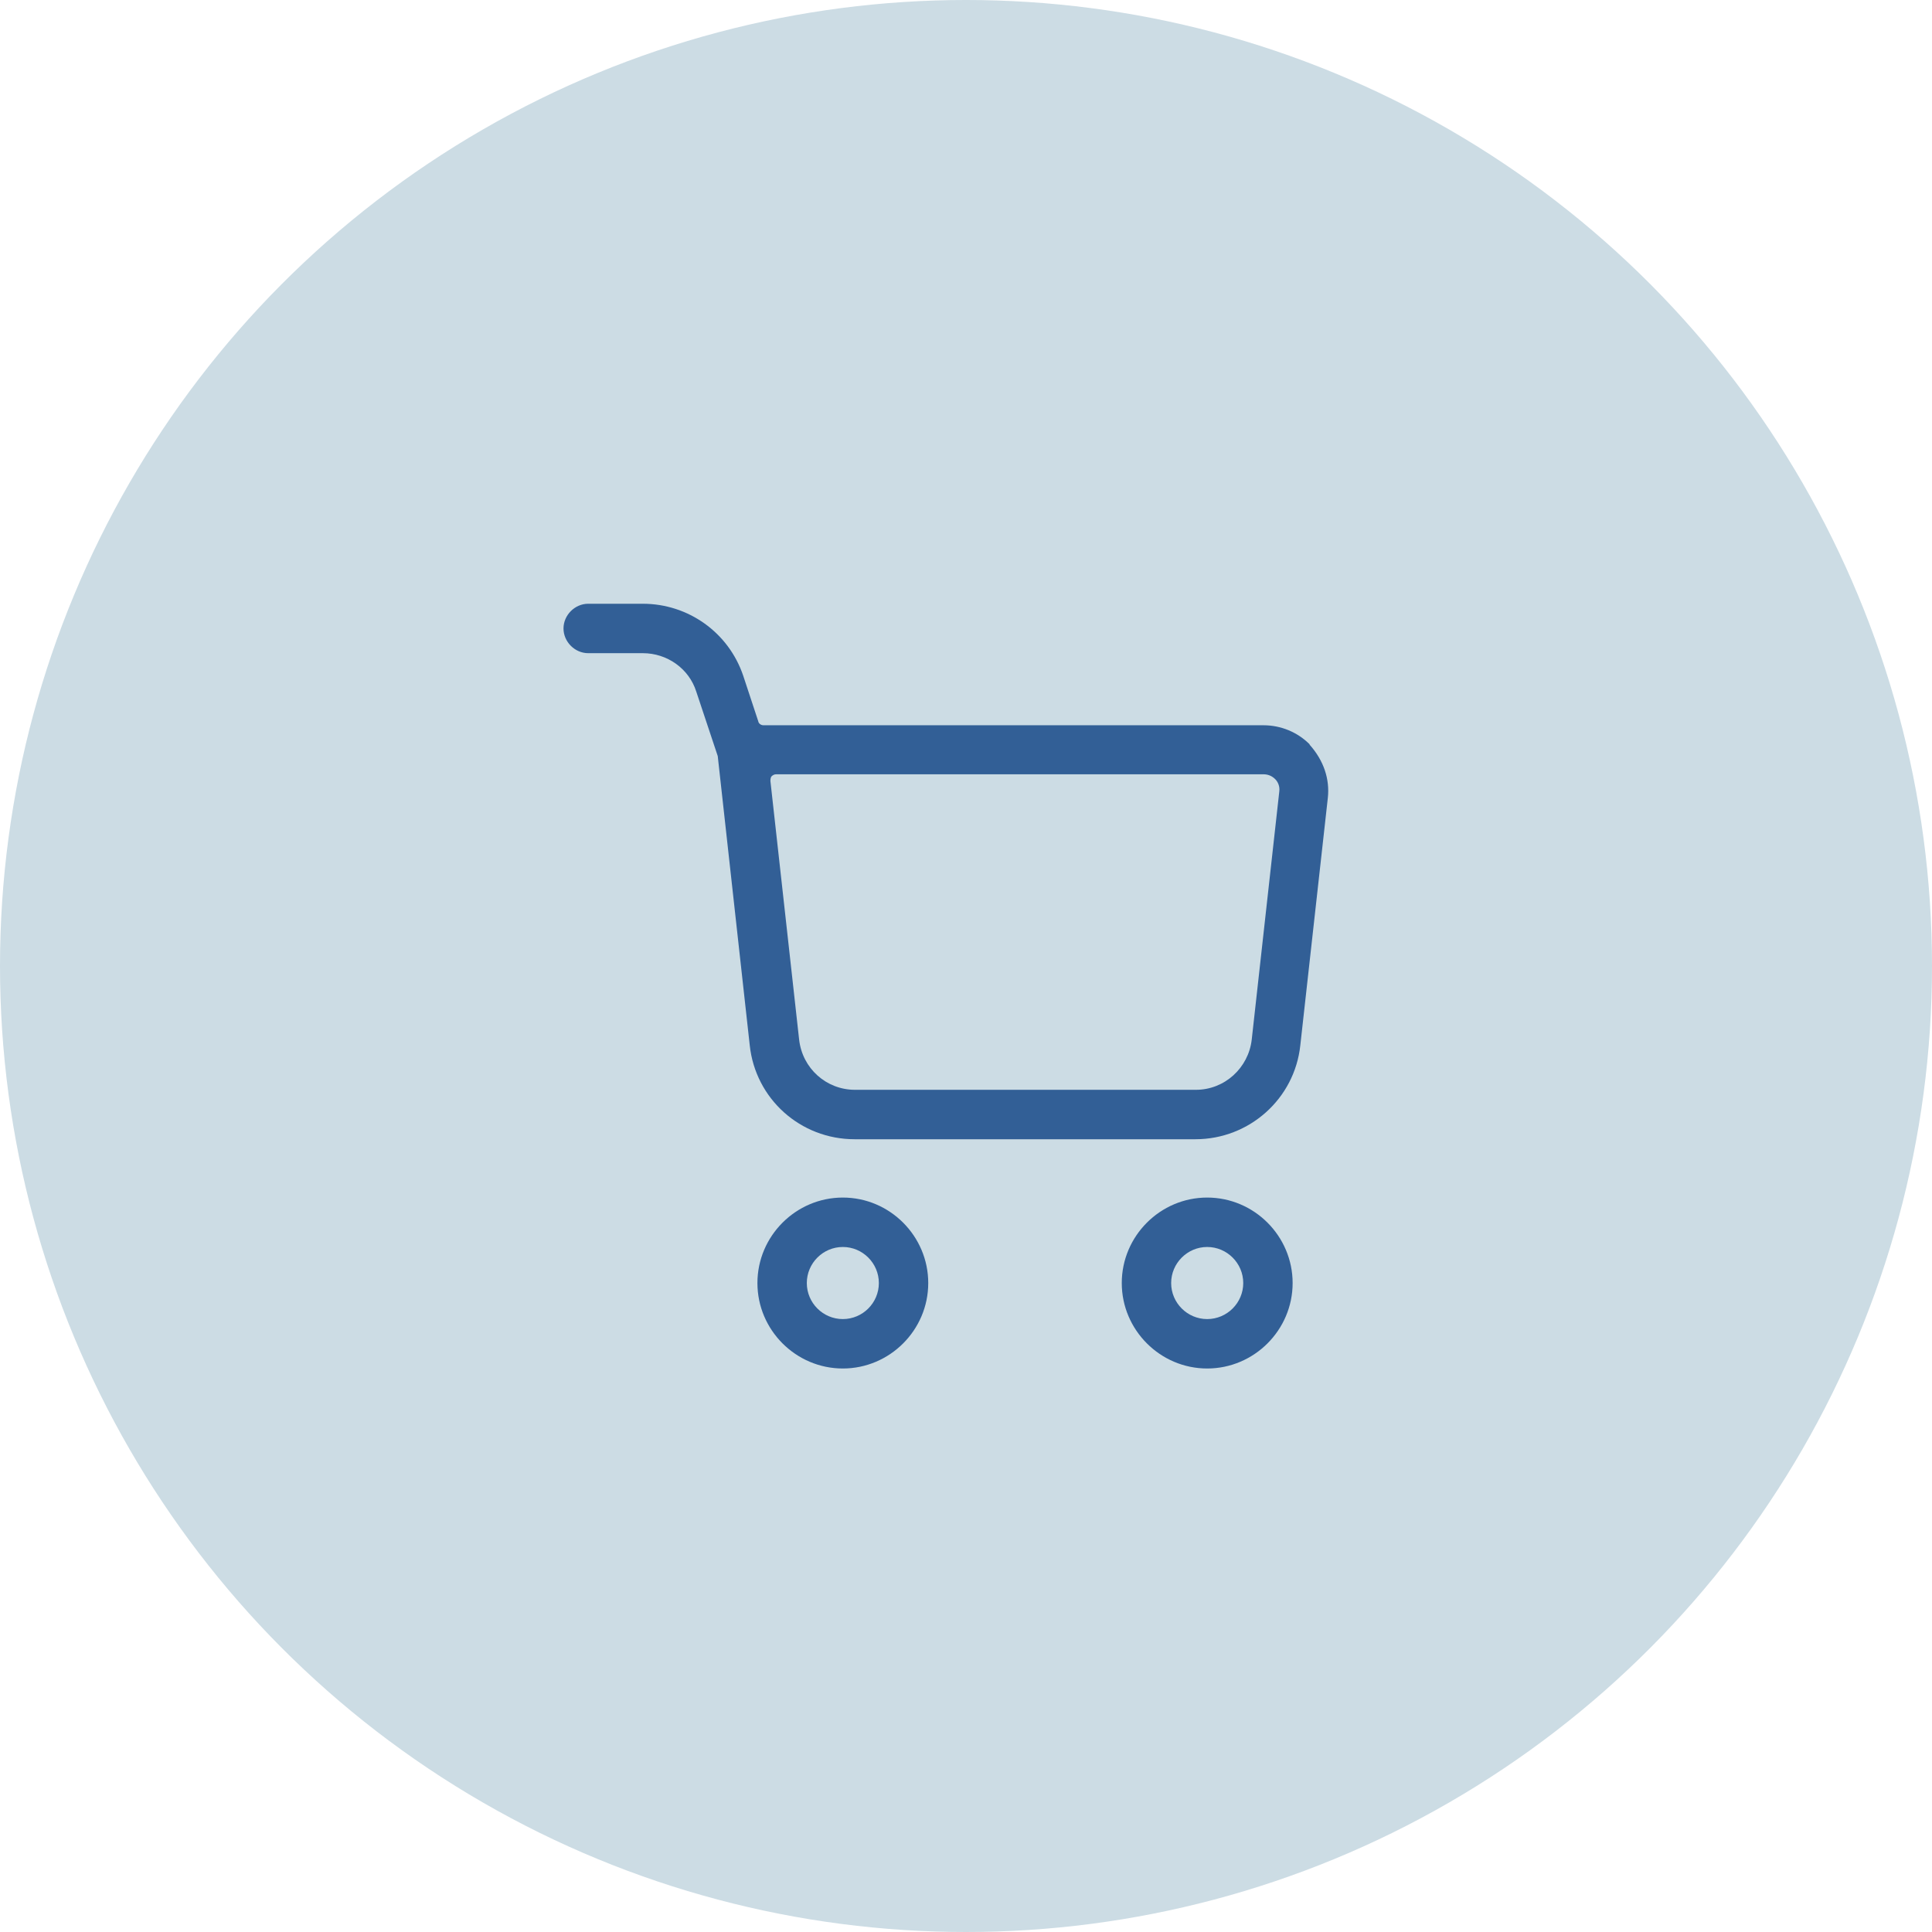
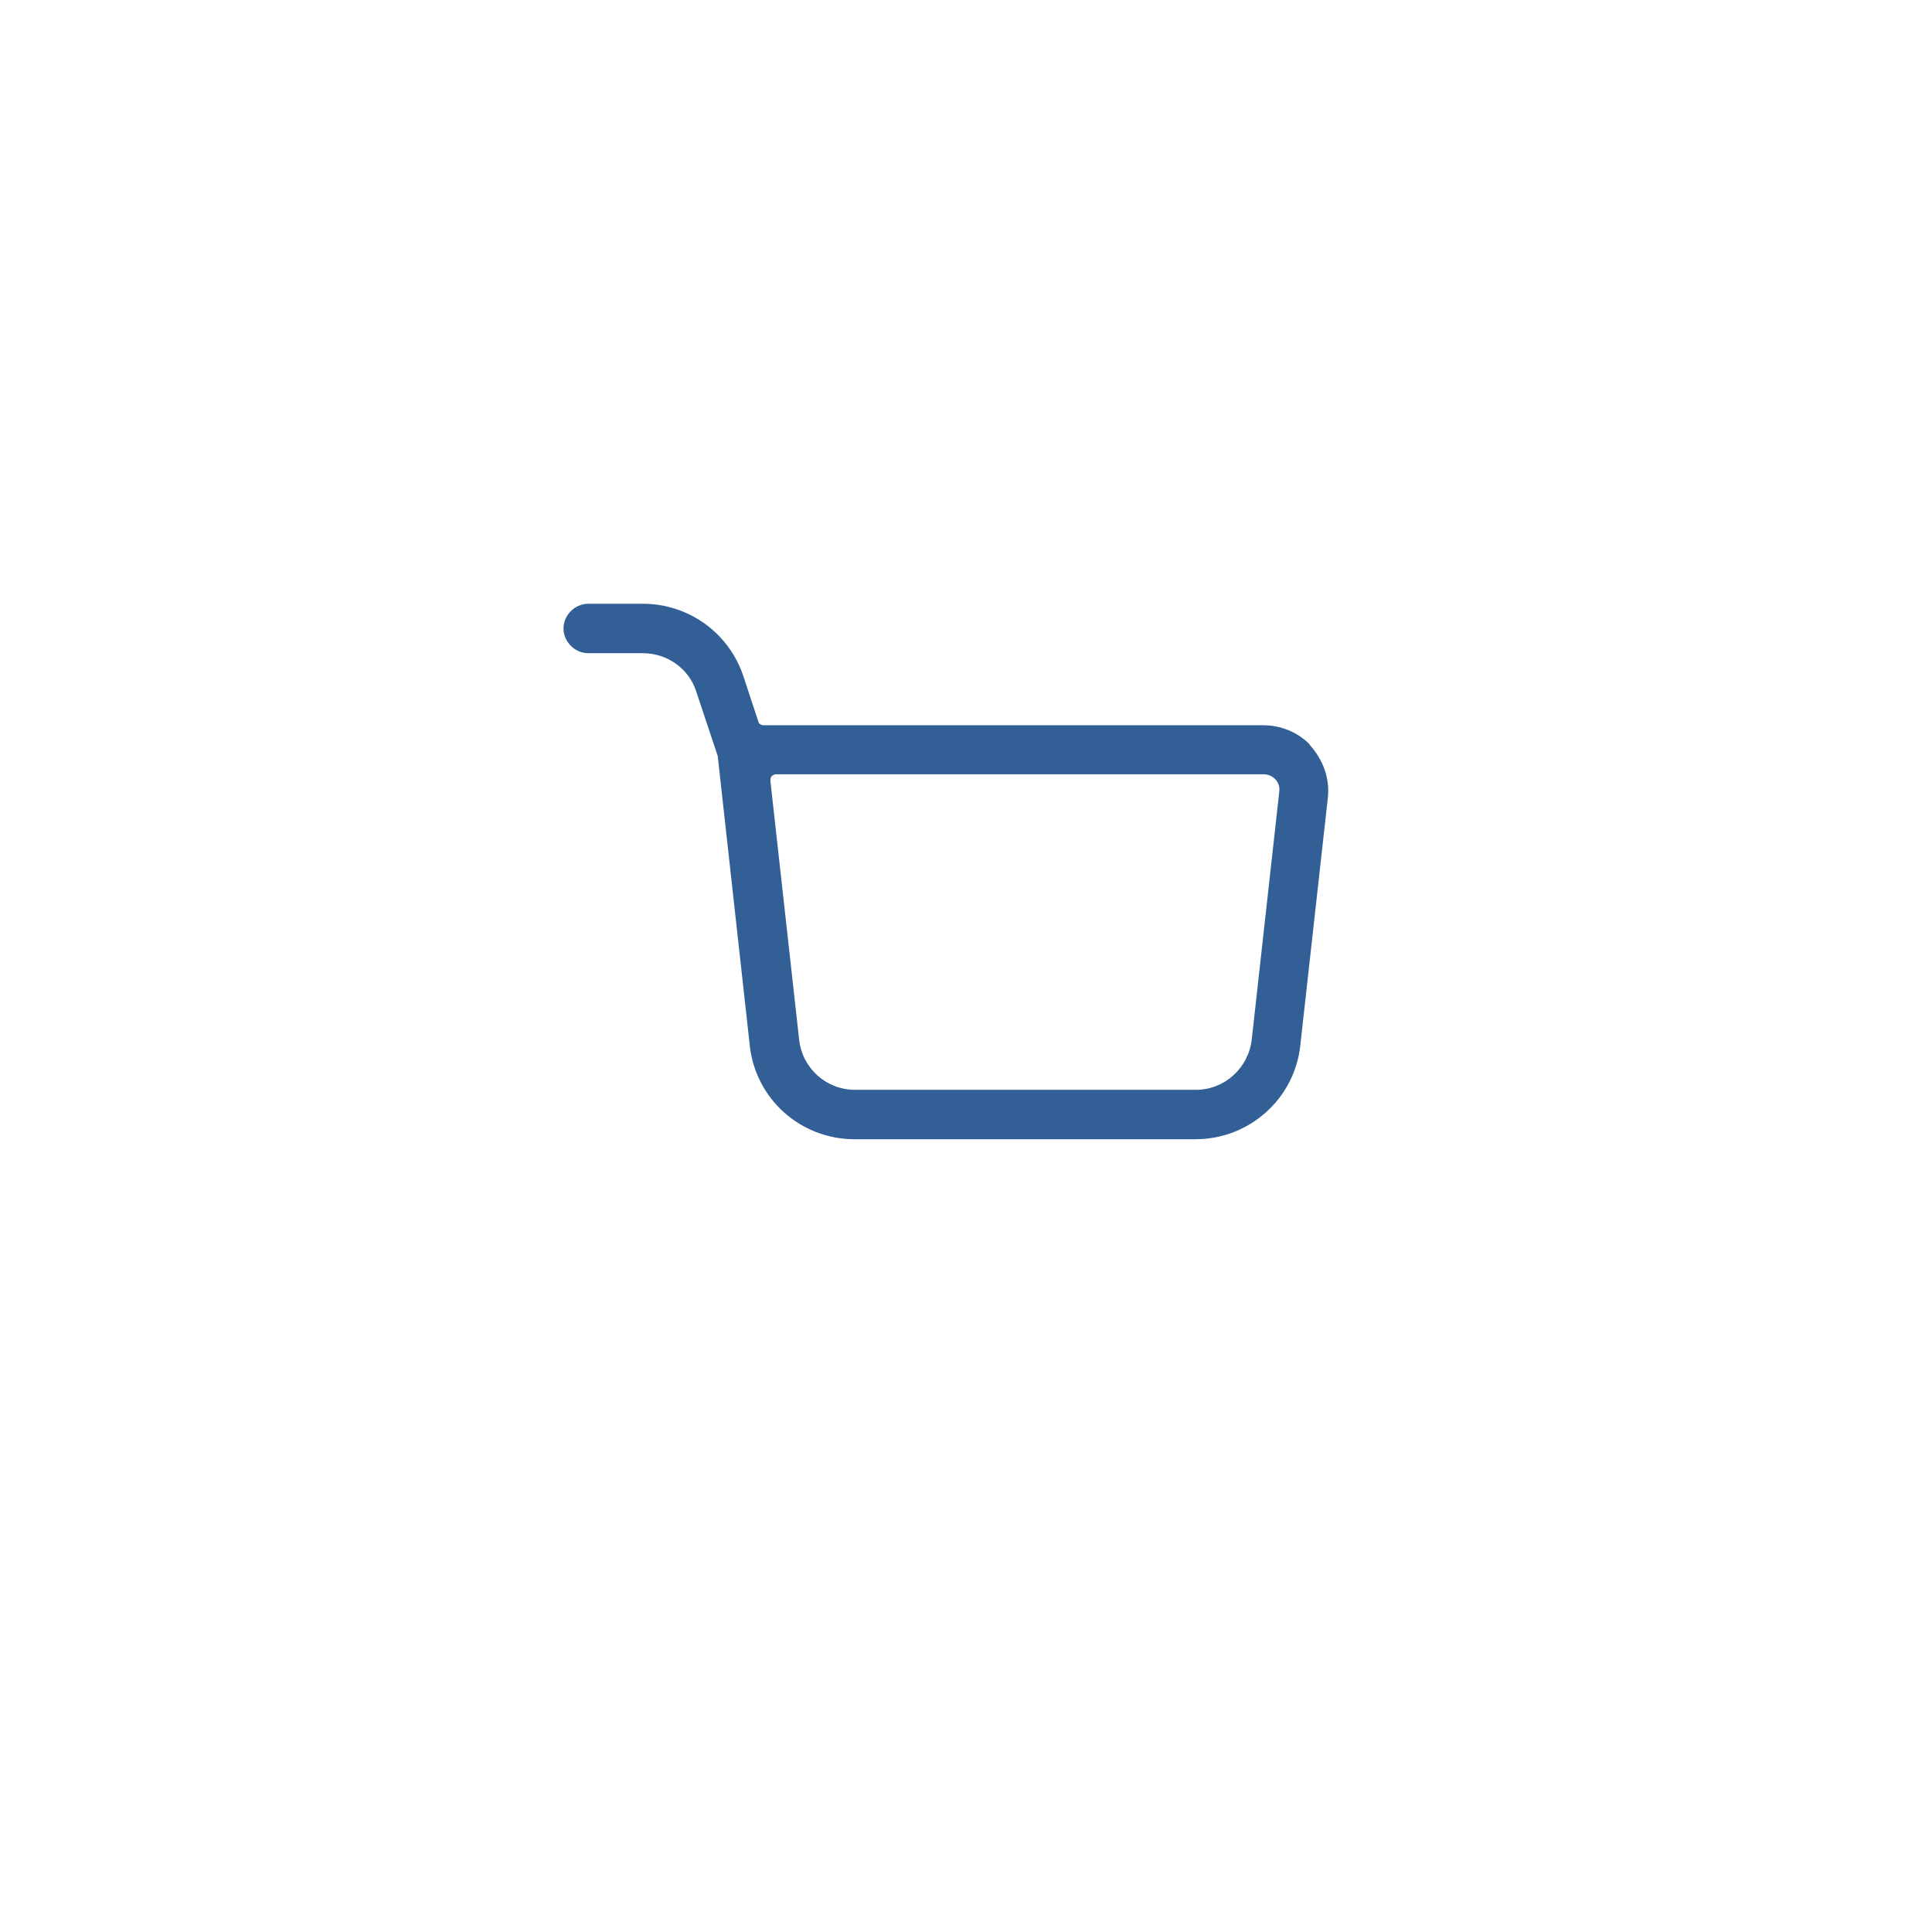
<svg xmlns="http://www.w3.org/2000/svg" width="48" height="48" viewBox="0 0 48 48" fill="none">
-   <circle cx="24" cy="24" r="24" fill="#CCDCE4" />
  <g clip-path="url(#clip0_221_2835)">
    <path d="M32.537 18.492C32.236 18.19 31.823 18.019 31.391 18.019H18.969C18.908 18.019 18.848 17.979 18.838 17.918L18.466 16.791C18.104 15.714 17.098 15 15.971 15H14.614C14.282 15 14 15.282 14 15.614C14 15.946 14.282 16.228 14.614 16.228H15.971C16.575 16.228 17.118 16.61 17.299 17.184L17.832 18.784L18.627 25.969C18.768 27.298 19.884 28.304 21.232 28.304H29.701C31.039 28.304 32.165 27.298 32.306 25.969L32.99 19.82C33.04 19.358 32.889 18.895 32.537 18.502V18.492ZM29.711 27.076H21.242C20.528 27.076 19.934 26.543 19.854 25.828L19.14 19.398C19.14 19.398 19.14 19.317 19.17 19.287C19.2 19.257 19.24 19.237 19.281 19.237H31.391C31.501 19.237 31.602 19.277 31.682 19.358C31.743 19.418 31.803 19.529 31.783 19.669L31.099 25.828C31.018 26.533 30.425 27.076 29.711 27.076Z" fill="#325F96" />
-     <path d="M20.94 29.753C19.773 29.753 18.818 30.709 18.818 31.877C18.818 33.044 19.773 34 20.94 34C22.107 34 23.062 33.044 23.062 31.877C23.062 30.709 22.107 29.753 20.94 29.753ZM20.94 32.772C20.447 32.772 20.045 32.37 20.045 31.877C20.045 31.384 20.447 30.981 20.94 30.981C21.433 30.981 21.835 31.384 21.835 31.877C21.835 32.37 21.433 32.772 20.94 32.772Z" fill="#325F96" />
-     <path d="M29.992 29.753C28.826 29.753 27.87 30.709 27.87 31.877C27.87 33.044 28.826 34 29.992 34C31.159 34 32.115 33.044 32.115 31.877C32.115 30.709 31.159 29.753 29.992 29.753ZM29.992 32.772C29.5 32.772 29.097 32.37 29.097 31.877C29.097 31.384 29.5 30.981 29.992 30.981C30.485 30.981 30.888 31.384 30.888 31.877C30.888 32.37 30.485 32.772 29.992 32.772Z" fill="#325F96" />
  </g>
  <defs>
    <clipPath id="clip0_221_2835">
      <rect width="19" height="19" fill="white" transform="translate(14 15)" />
    </clipPath>
  </defs>
</svg>